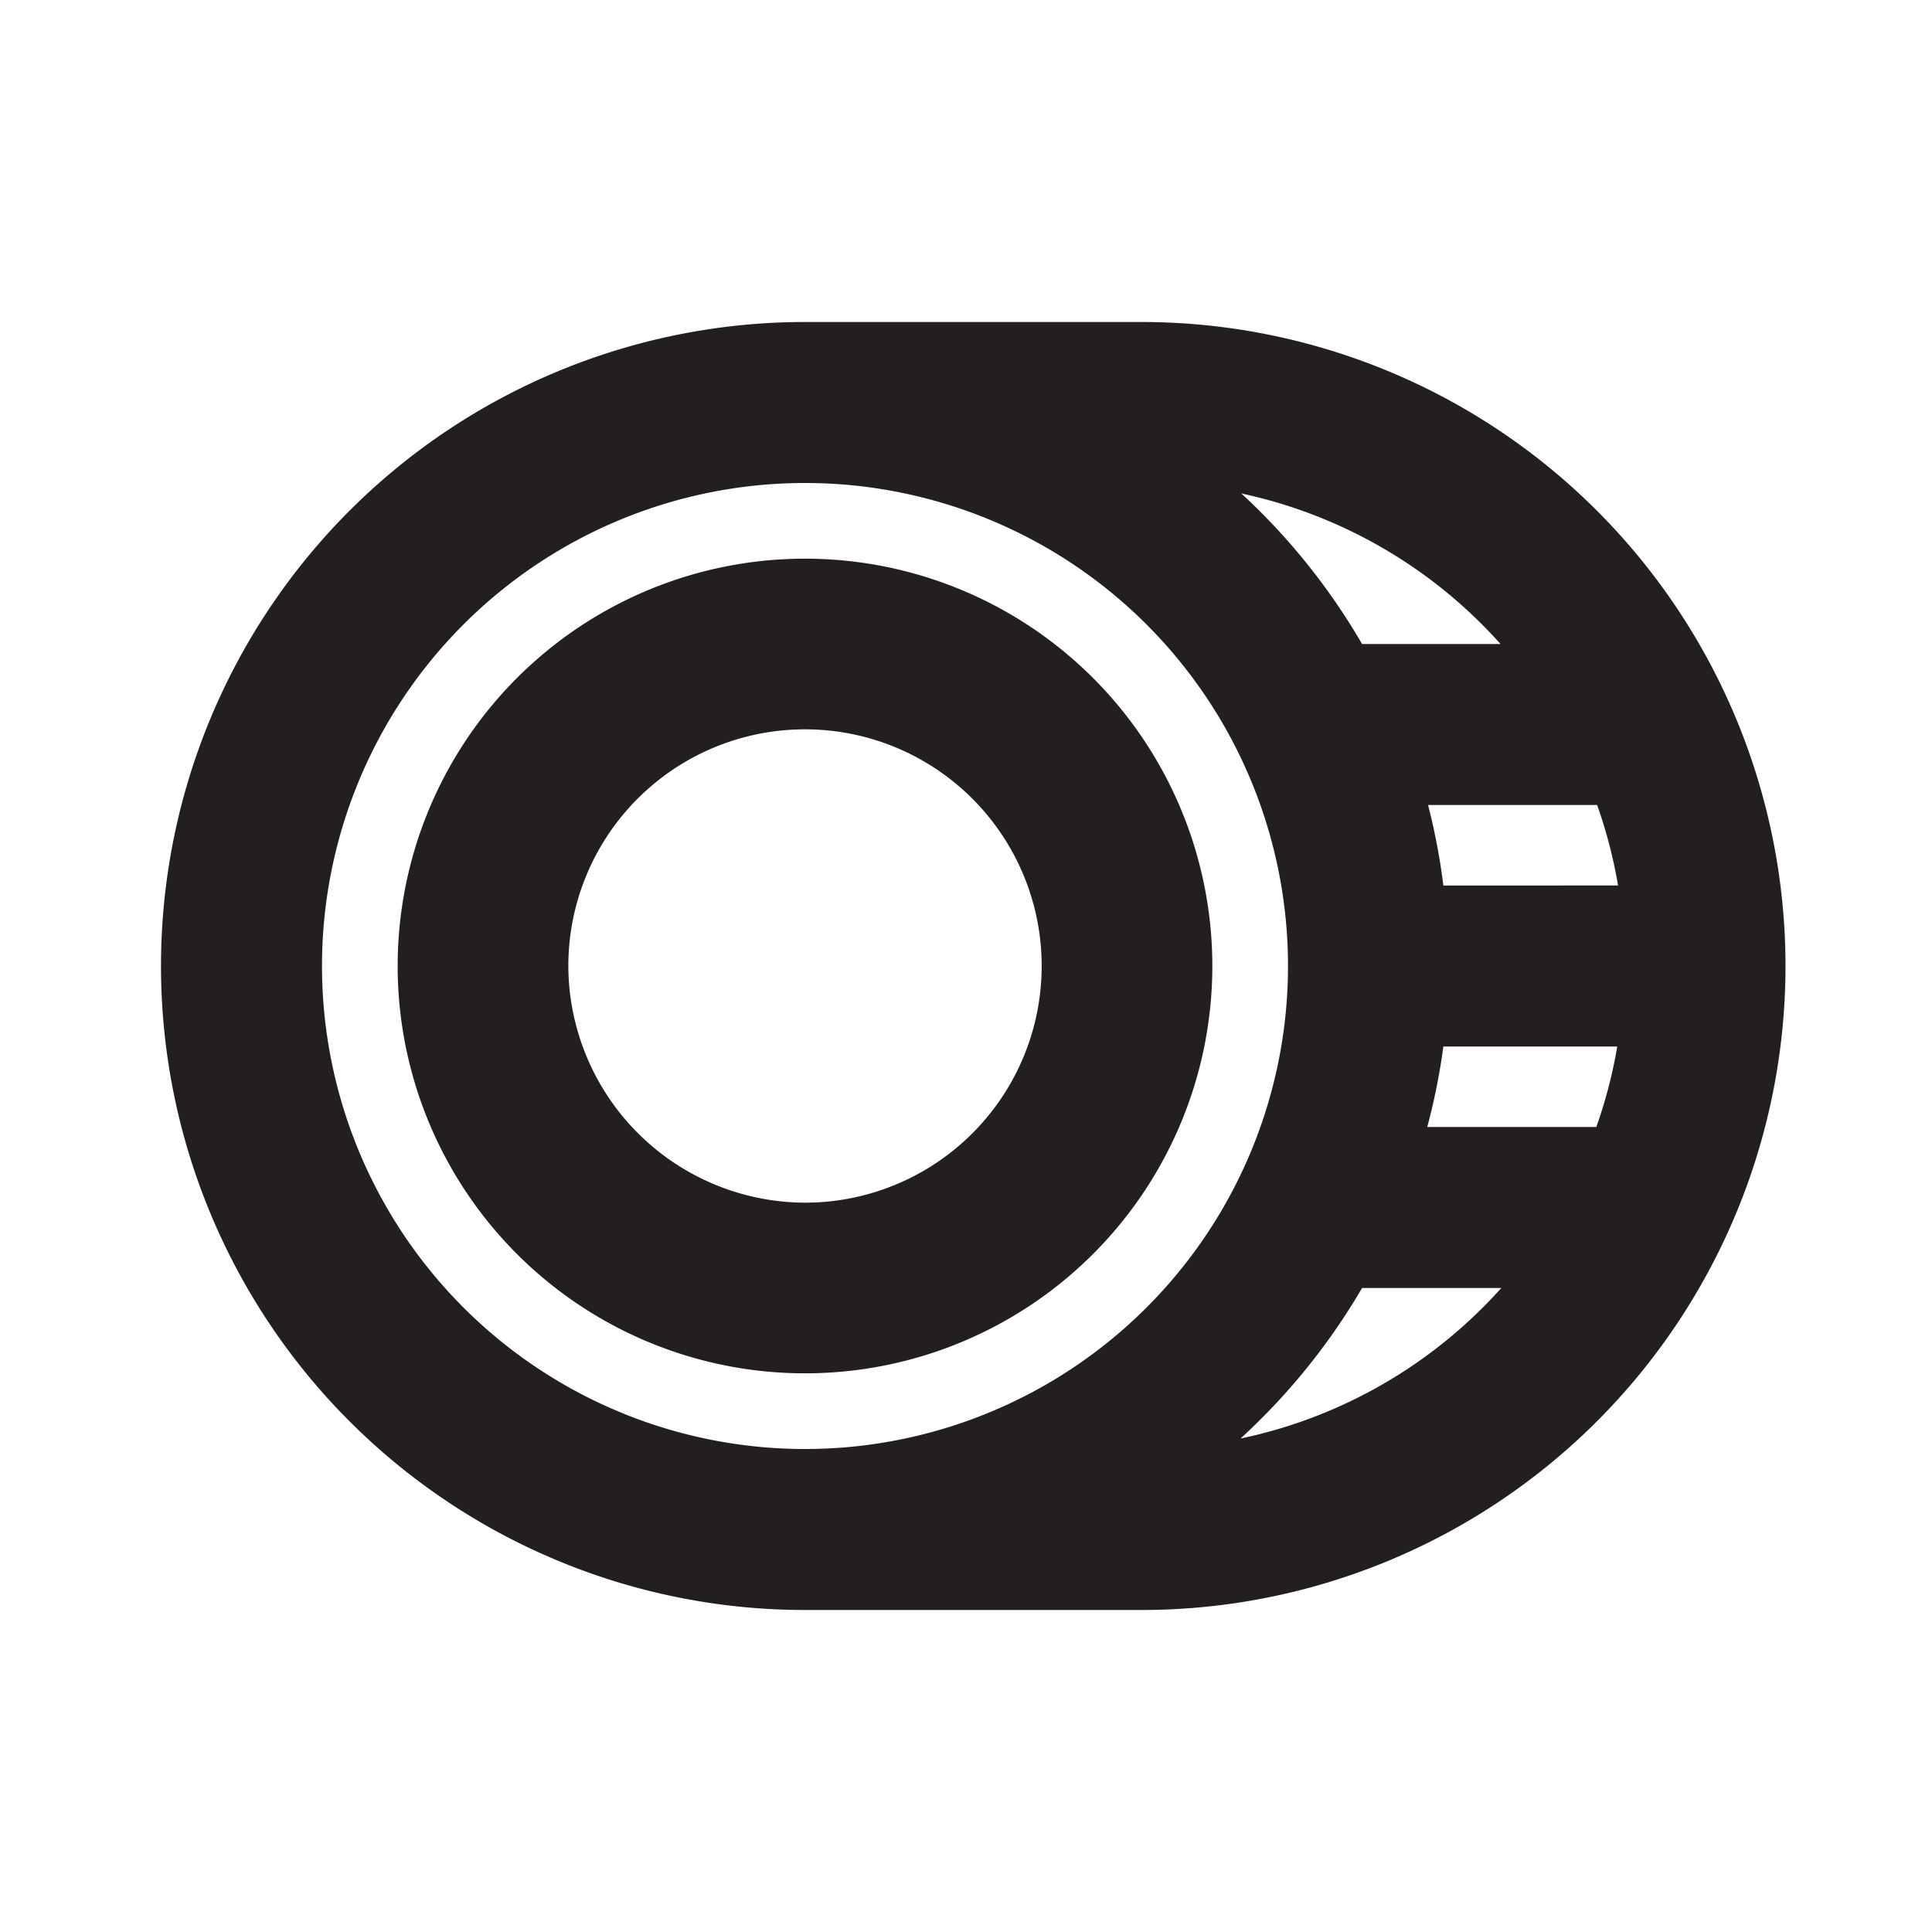
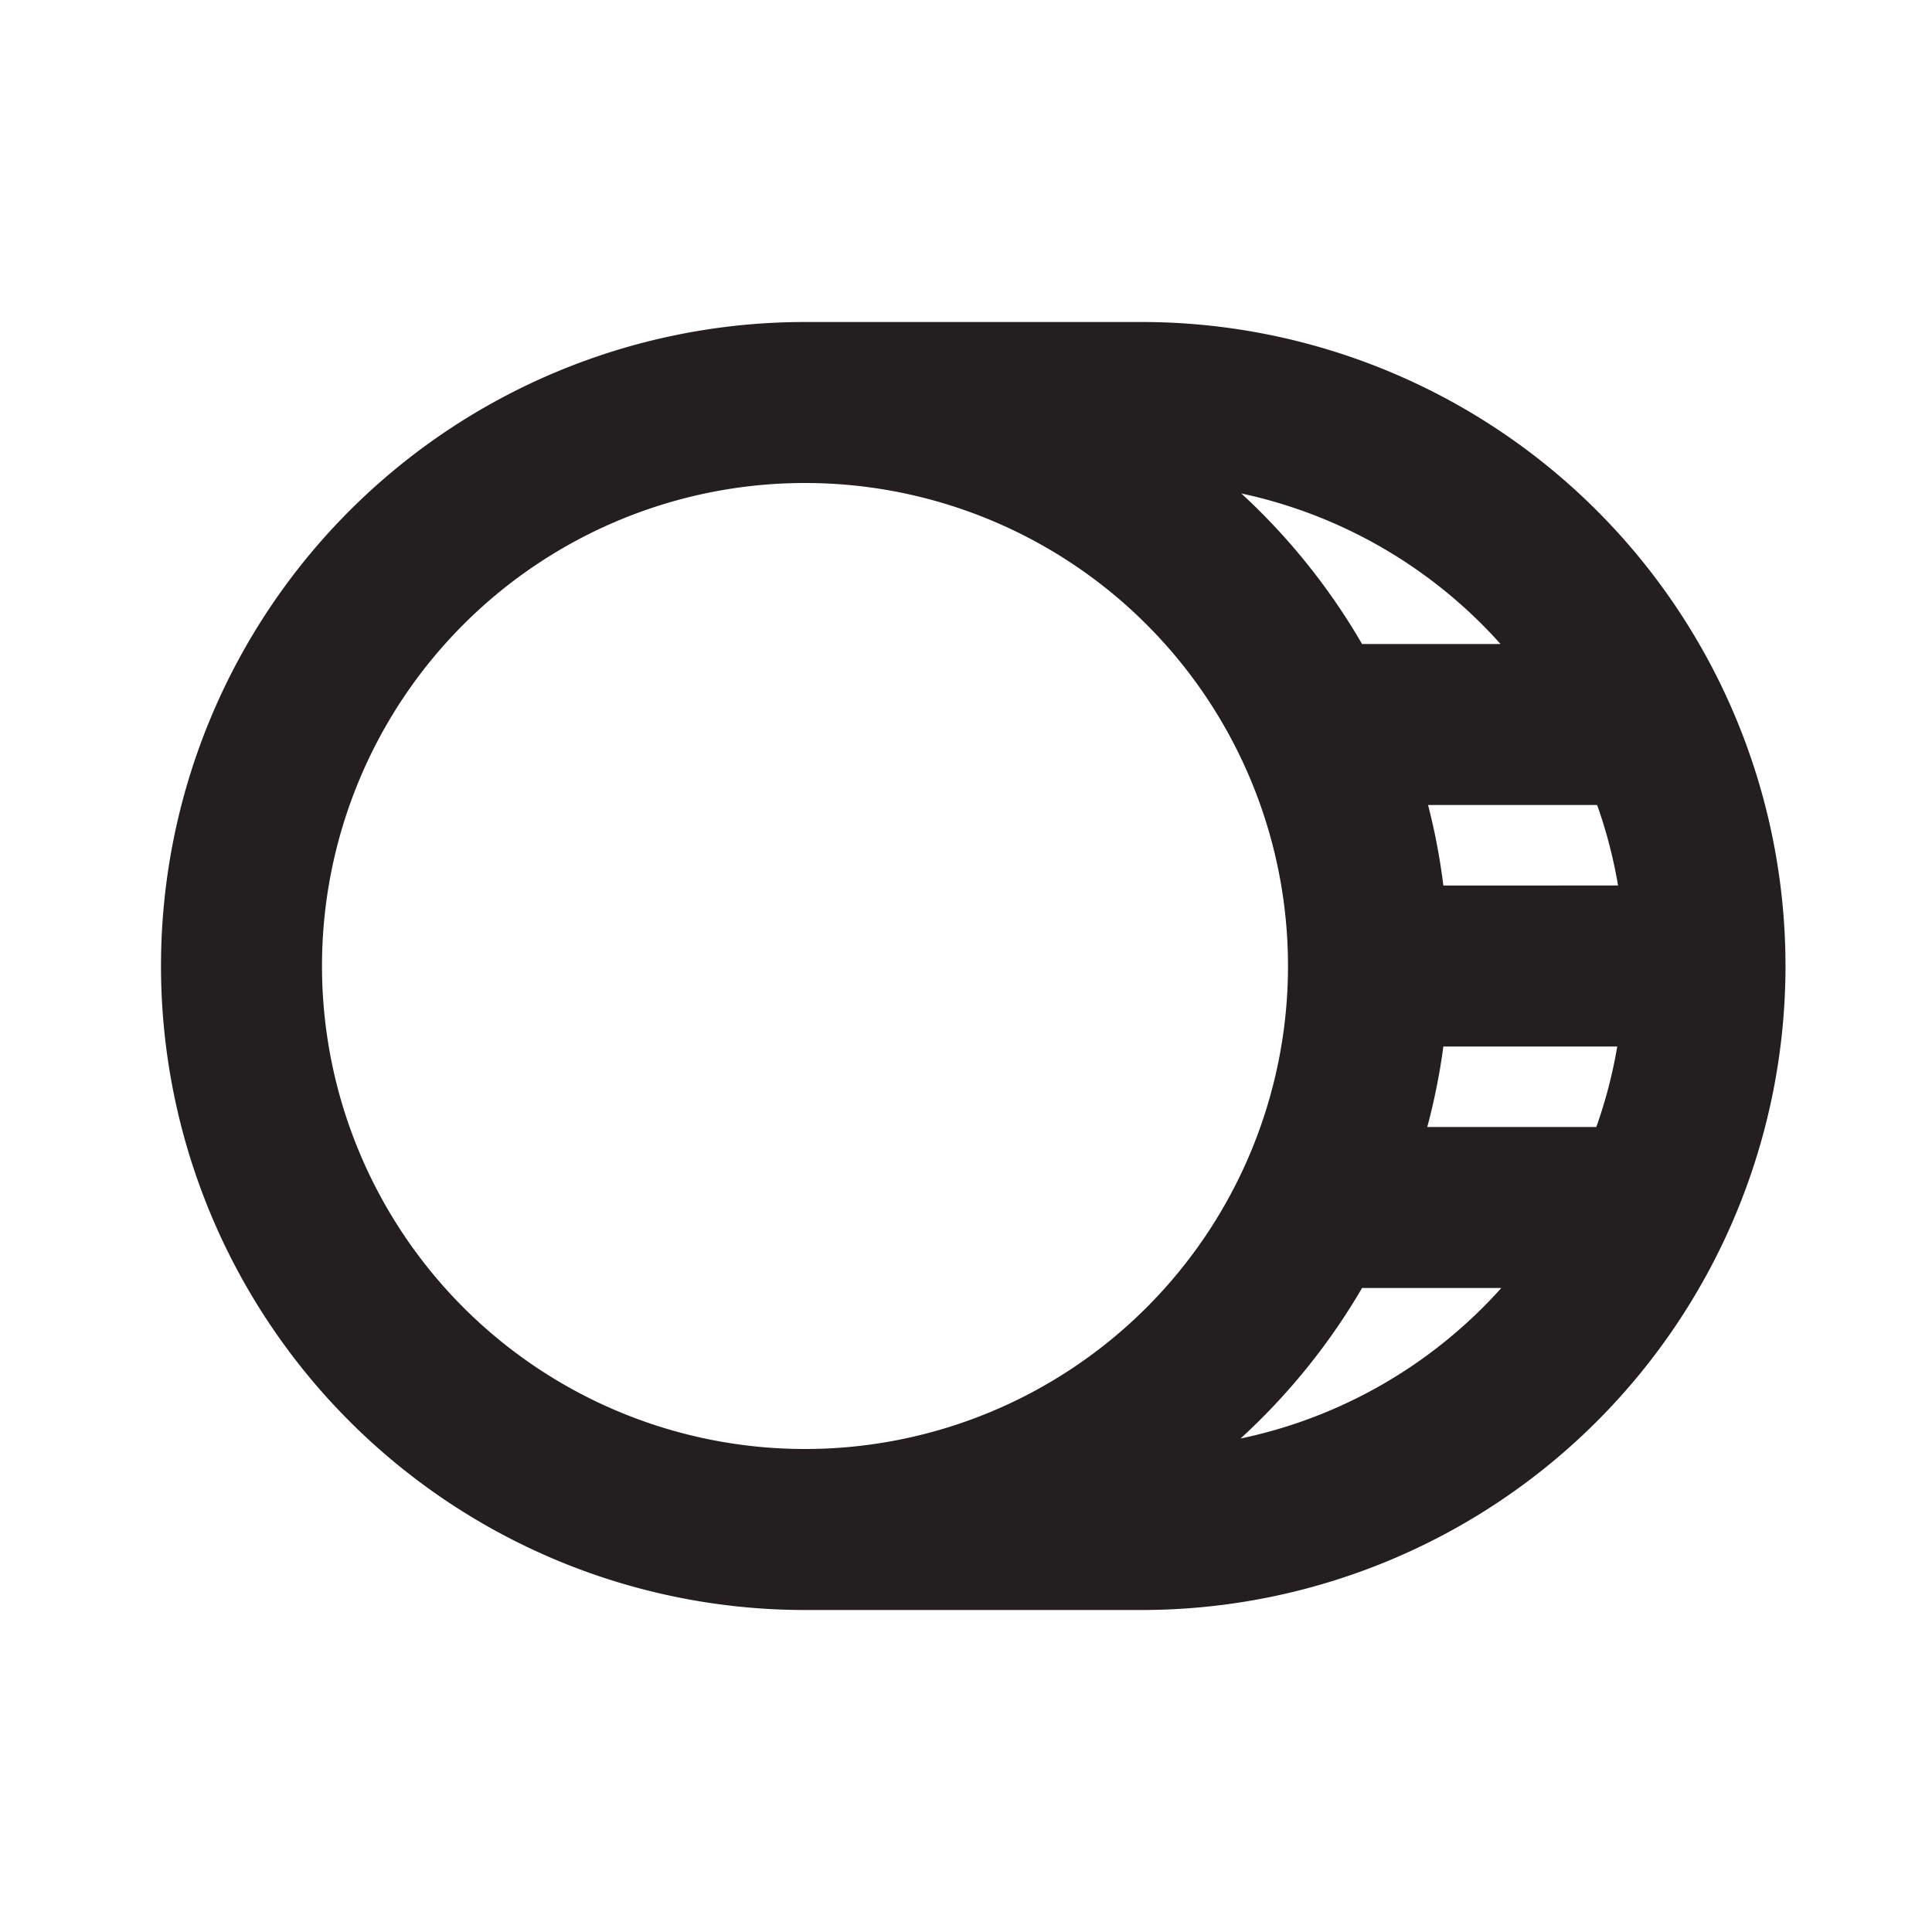
<svg xmlns="http://www.w3.org/2000/svg" width="800px" height="800px" viewBox="0 0 24 24">
  <defs>
    <style>.cls-1{fill:#231f20;}</style>
  </defs>
  <title />
  <g id="Card">
    <path class="cls-1" d="M14.18,4H10a8,8,0,0,0,0,16h4.18a8,8,0,0,0,0-16Zm3.75,9h2.16a5.94,5.94,0,0,1-.26,1h-2.1A7.93,7.93,0,0,0,17.93,13Zm0-2a7.93,7.93,0,0,0-.19-1h2.1a5.94,5.94,0,0,1,.26,1Zm.71-3H16.92a8,8,0,0,0-1.5-1.87A6,6,0,0,1,18.64,8ZM4,12a6,6,0,1,1,6,6A6,6,0,0,1,4,12Zm11.41,5.87A8,8,0,0,0,16.92,16h1.73A6,6,0,0,1,15.41,17.87Z" />
-     <path class="cls-1" d="M15.06,12A5.06,5.06,0,1,0,10,17.06,5.06,5.06,0,0,0,15.06,12Zm-8,0A2.94,2.94,0,1,1,10,14.94,2.95,2.95,0,0,1,7.06,12Z" />
  </g>
</svg>